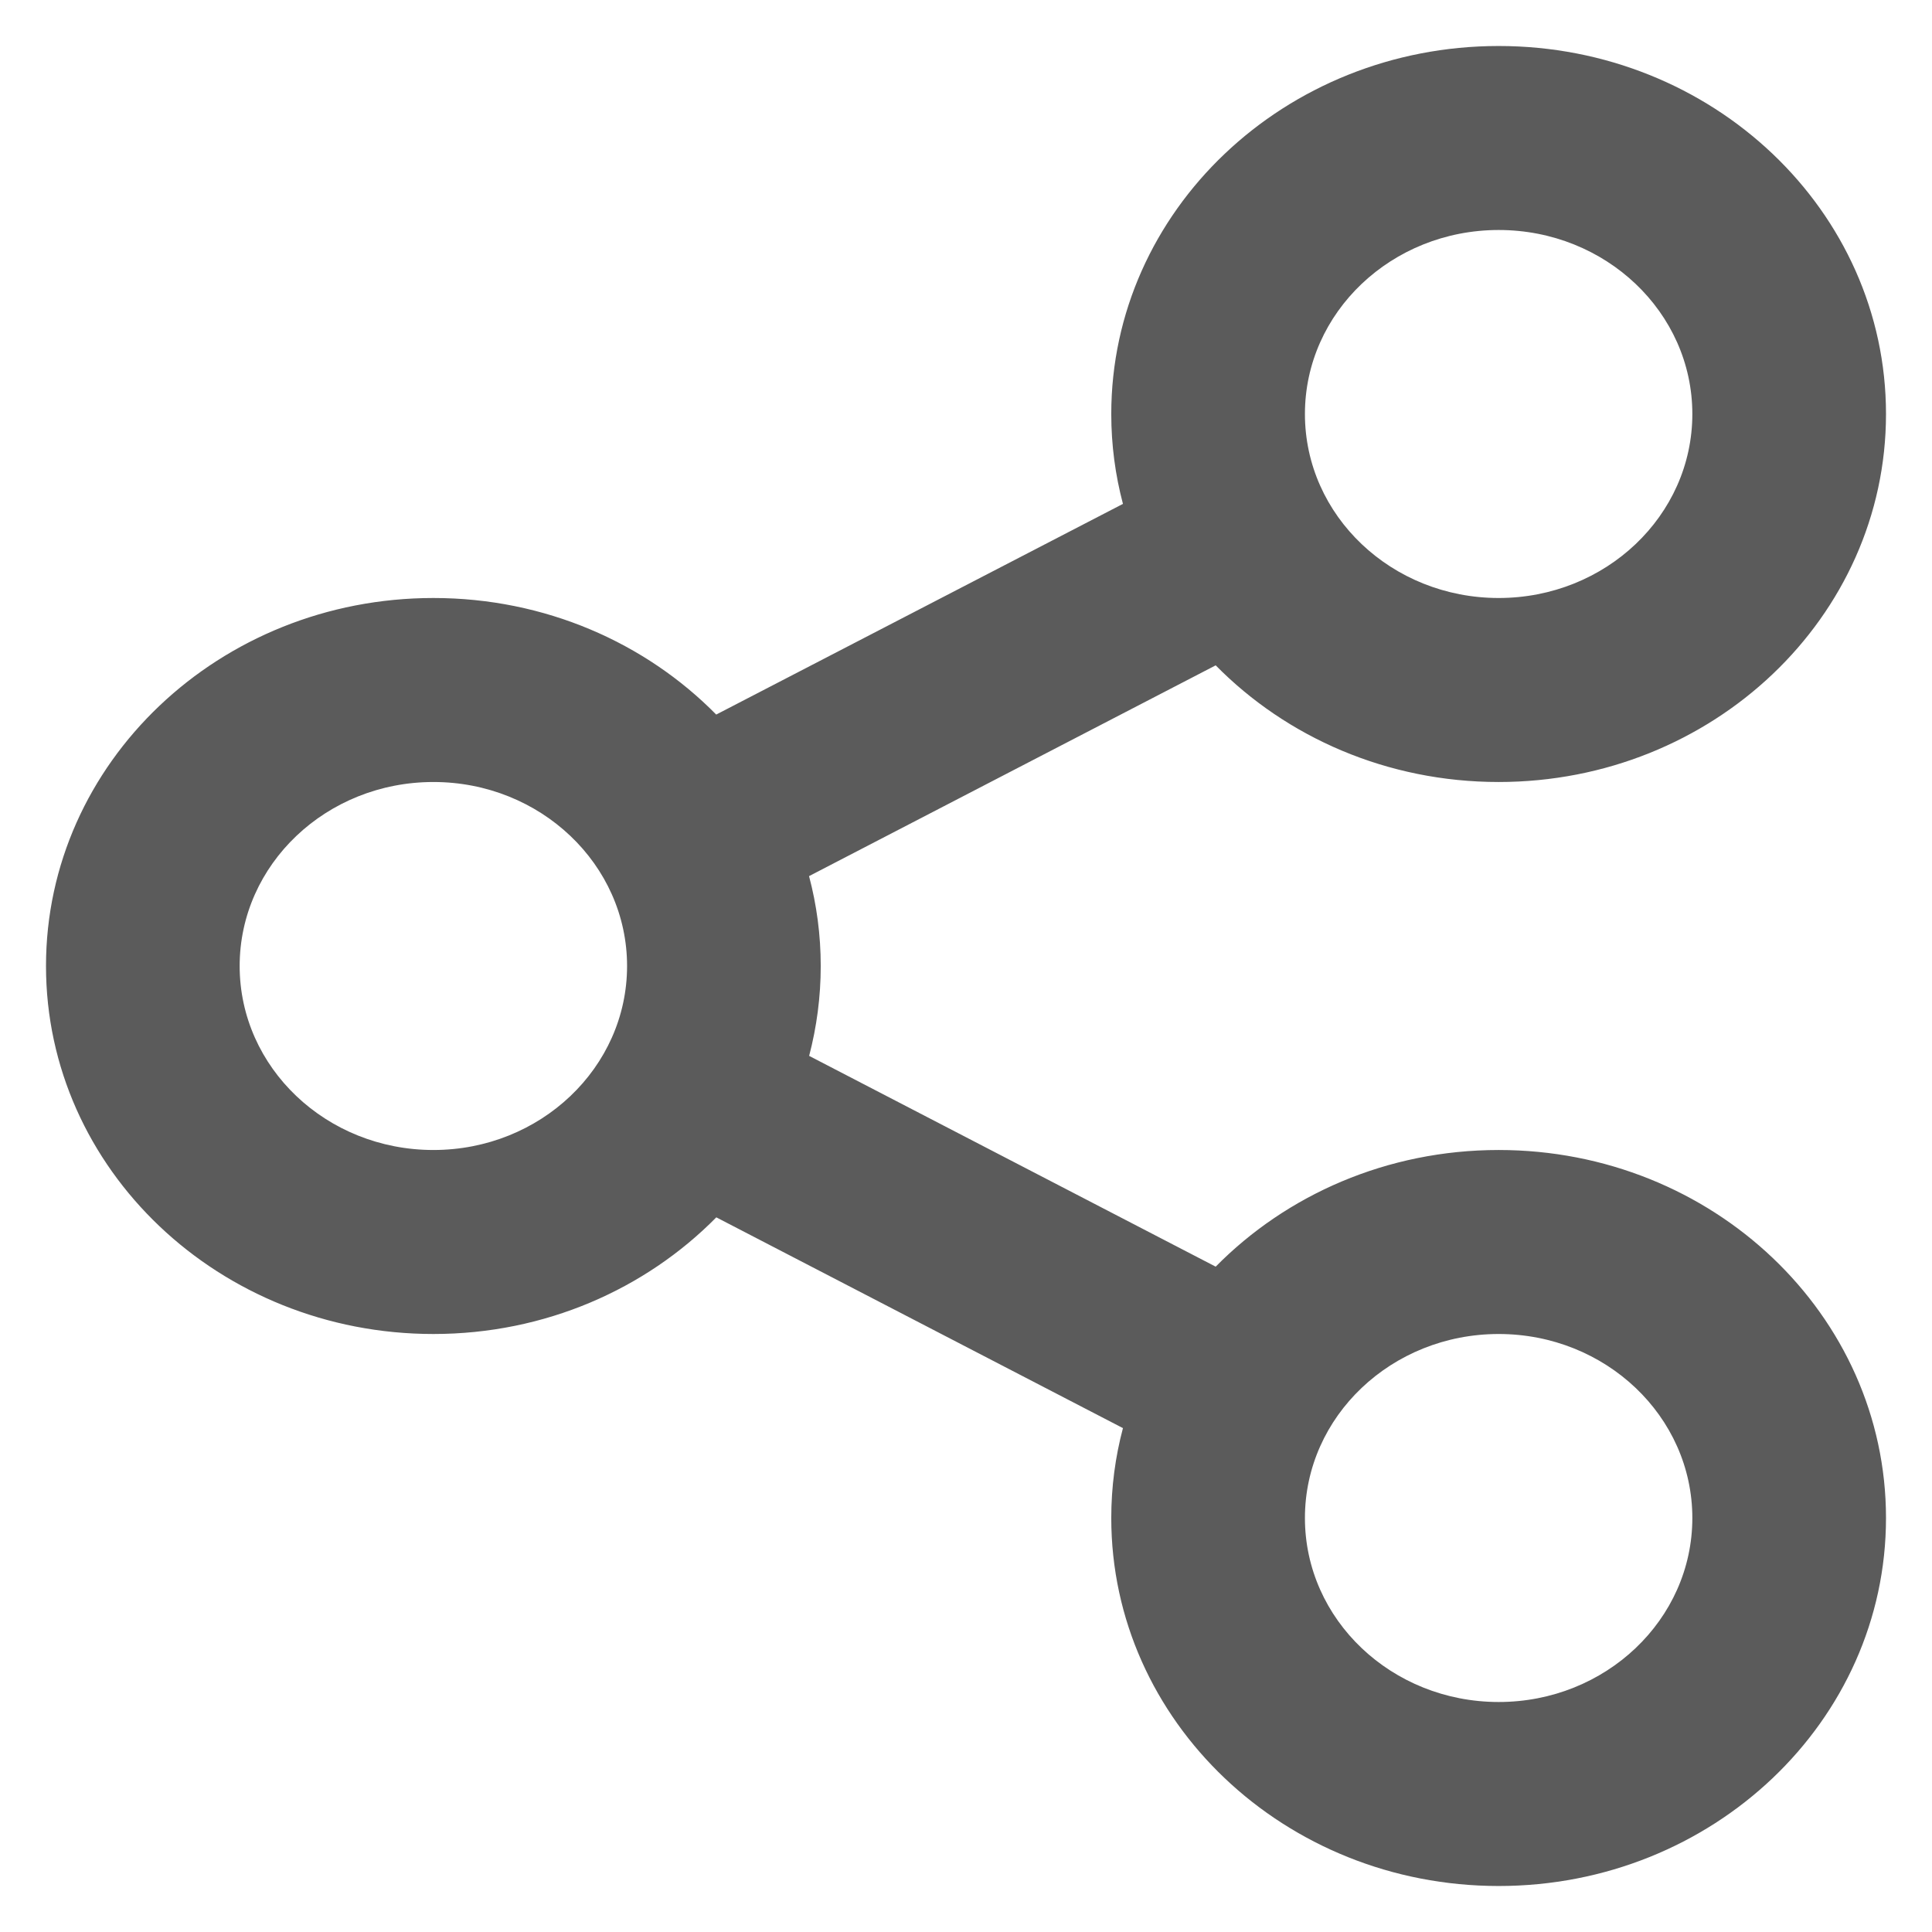
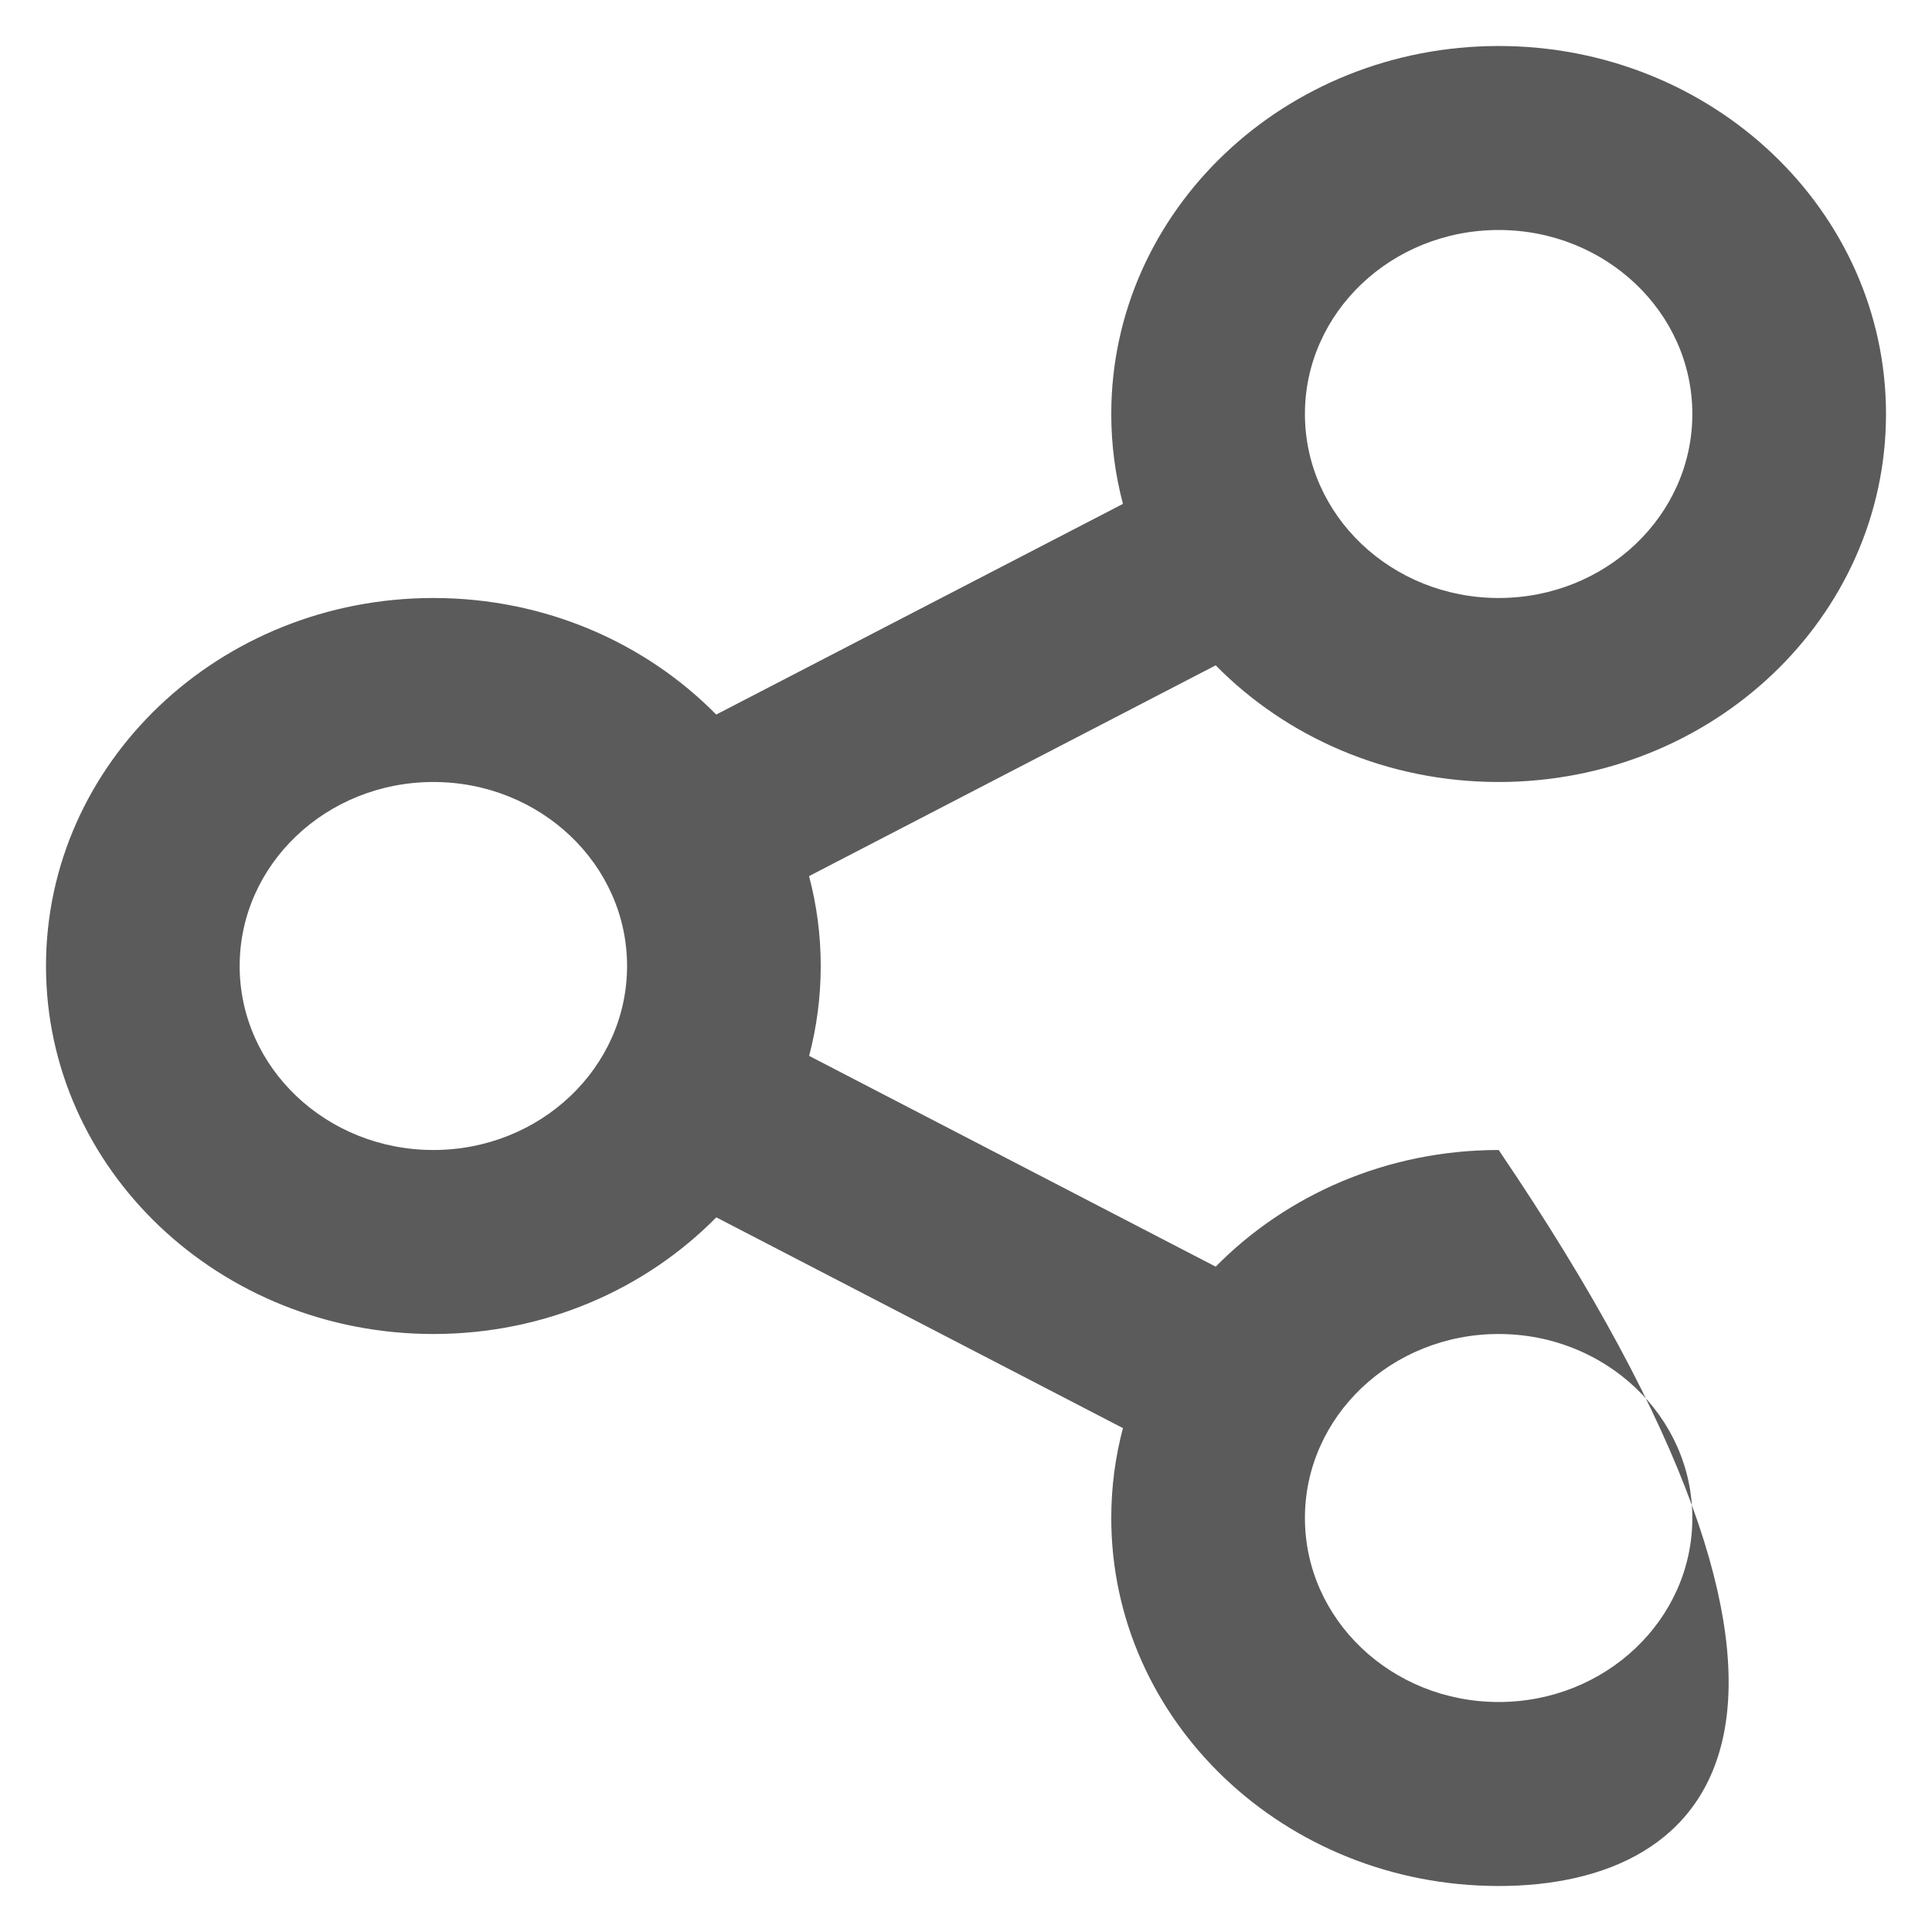
<svg xmlns="http://www.w3.org/2000/svg" width="21" height="21" viewBox="0 0 21 21" fill="none">
-   <path d="M12.206 15.523L7.786 13.232C7.017 14.012 5.924 14.5 4.711 14.5C2.385 14.5 0.5 12.709 0.5 10.5C0.5 8.291 2.385 6.5 4.711 6.5C5.924 6.5 7.017 6.987 7.785 7.767L12.206 5.477C12.123 5.164 12.079 4.837 12.079 4.5C12.079 2.291 13.964 0.5 16.29 0.5C18.615 0.5 20.5 2.291 20.5 4.5C20.5 6.709 18.615 8.5 16.29 8.5C15.076 8.5 13.983 8.013 13.214 7.232L8.794 9.523C8.877 9.835 8.921 10.163 8.921 10.5C8.921 10.837 8.877 11.164 8.795 11.477L13.214 13.768C13.983 12.988 15.076 12.5 16.29 12.5C18.615 12.5 20.5 14.291 20.5 16.5C20.5 18.709 18.615 20.5 16.29 20.5C13.964 20.5 12.079 18.709 12.079 16.5C12.079 16.163 12.123 15.835 12.206 15.523ZM4.711 12.5C5.873 12.5 6.816 11.605 6.816 10.5C6.816 9.395 5.873 8.5 4.711 8.5C3.548 8.5 2.605 9.395 2.605 10.5C2.605 11.605 3.548 12.5 4.711 12.5ZM16.29 6.5C17.452 6.5 18.395 5.605 18.395 4.5C18.395 3.395 17.452 2.5 16.29 2.5C15.127 2.5 14.184 3.395 14.184 4.5C14.184 5.605 15.127 6.5 16.29 6.5ZM16.29 18.5C17.452 18.5 18.395 17.605 18.395 16.5C18.395 15.395 17.452 14.5 16.29 14.5C15.127 14.5 14.184 15.395 14.184 16.5C14.184 17.605 15.127 18.5 16.29 18.5Z" fill="#5B5B5B" />
+   <path d="M12.206 15.523L7.786 13.232C7.017 14.012 5.924 14.5 4.711 14.5C2.385 14.5 0.5 12.709 0.5 10.5C0.5 8.291 2.385 6.5 4.711 6.5C5.924 6.5 7.017 6.987 7.785 7.767L12.206 5.477C12.123 5.164 12.079 4.837 12.079 4.5C12.079 2.291 13.964 0.5 16.29 0.5C18.615 0.5 20.5 2.291 20.5 4.5C20.5 6.709 18.615 8.5 16.29 8.5C15.076 8.5 13.983 8.013 13.214 7.232L8.794 9.523C8.877 9.835 8.921 10.163 8.921 10.5C8.921 10.837 8.877 11.164 8.795 11.477L13.214 13.768C13.983 12.988 15.076 12.5 16.29 12.5C20.5 18.709 18.615 20.5 16.29 20.5C13.964 20.5 12.079 18.709 12.079 16.5C12.079 16.163 12.123 15.835 12.206 15.523ZM4.711 12.5C5.873 12.5 6.816 11.605 6.816 10.5C6.816 9.395 5.873 8.5 4.711 8.5C3.548 8.5 2.605 9.395 2.605 10.5C2.605 11.605 3.548 12.5 4.711 12.5ZM16.29 6.5C17.452 6.5 18.395 5.605 18.395 4.5C18.395 3.395 17.452 2.5 16.29 2.5C15.127 2.5 14.184 3.395 14.184 4.5C14.184 5.605 15.127 6.5 16.29 6.5ZM16.29 18.5C17.452 18.5 18.395 17.605 18.395 16.5C18.395 15.395 17.452 14.5 16.29 14.5C15.127 14.5 14.184 15.395 14.184 16.5C14.184 17.605 15.127 18.5 16.29 18.5Z" fill="#5B5B5B" />
</svg>